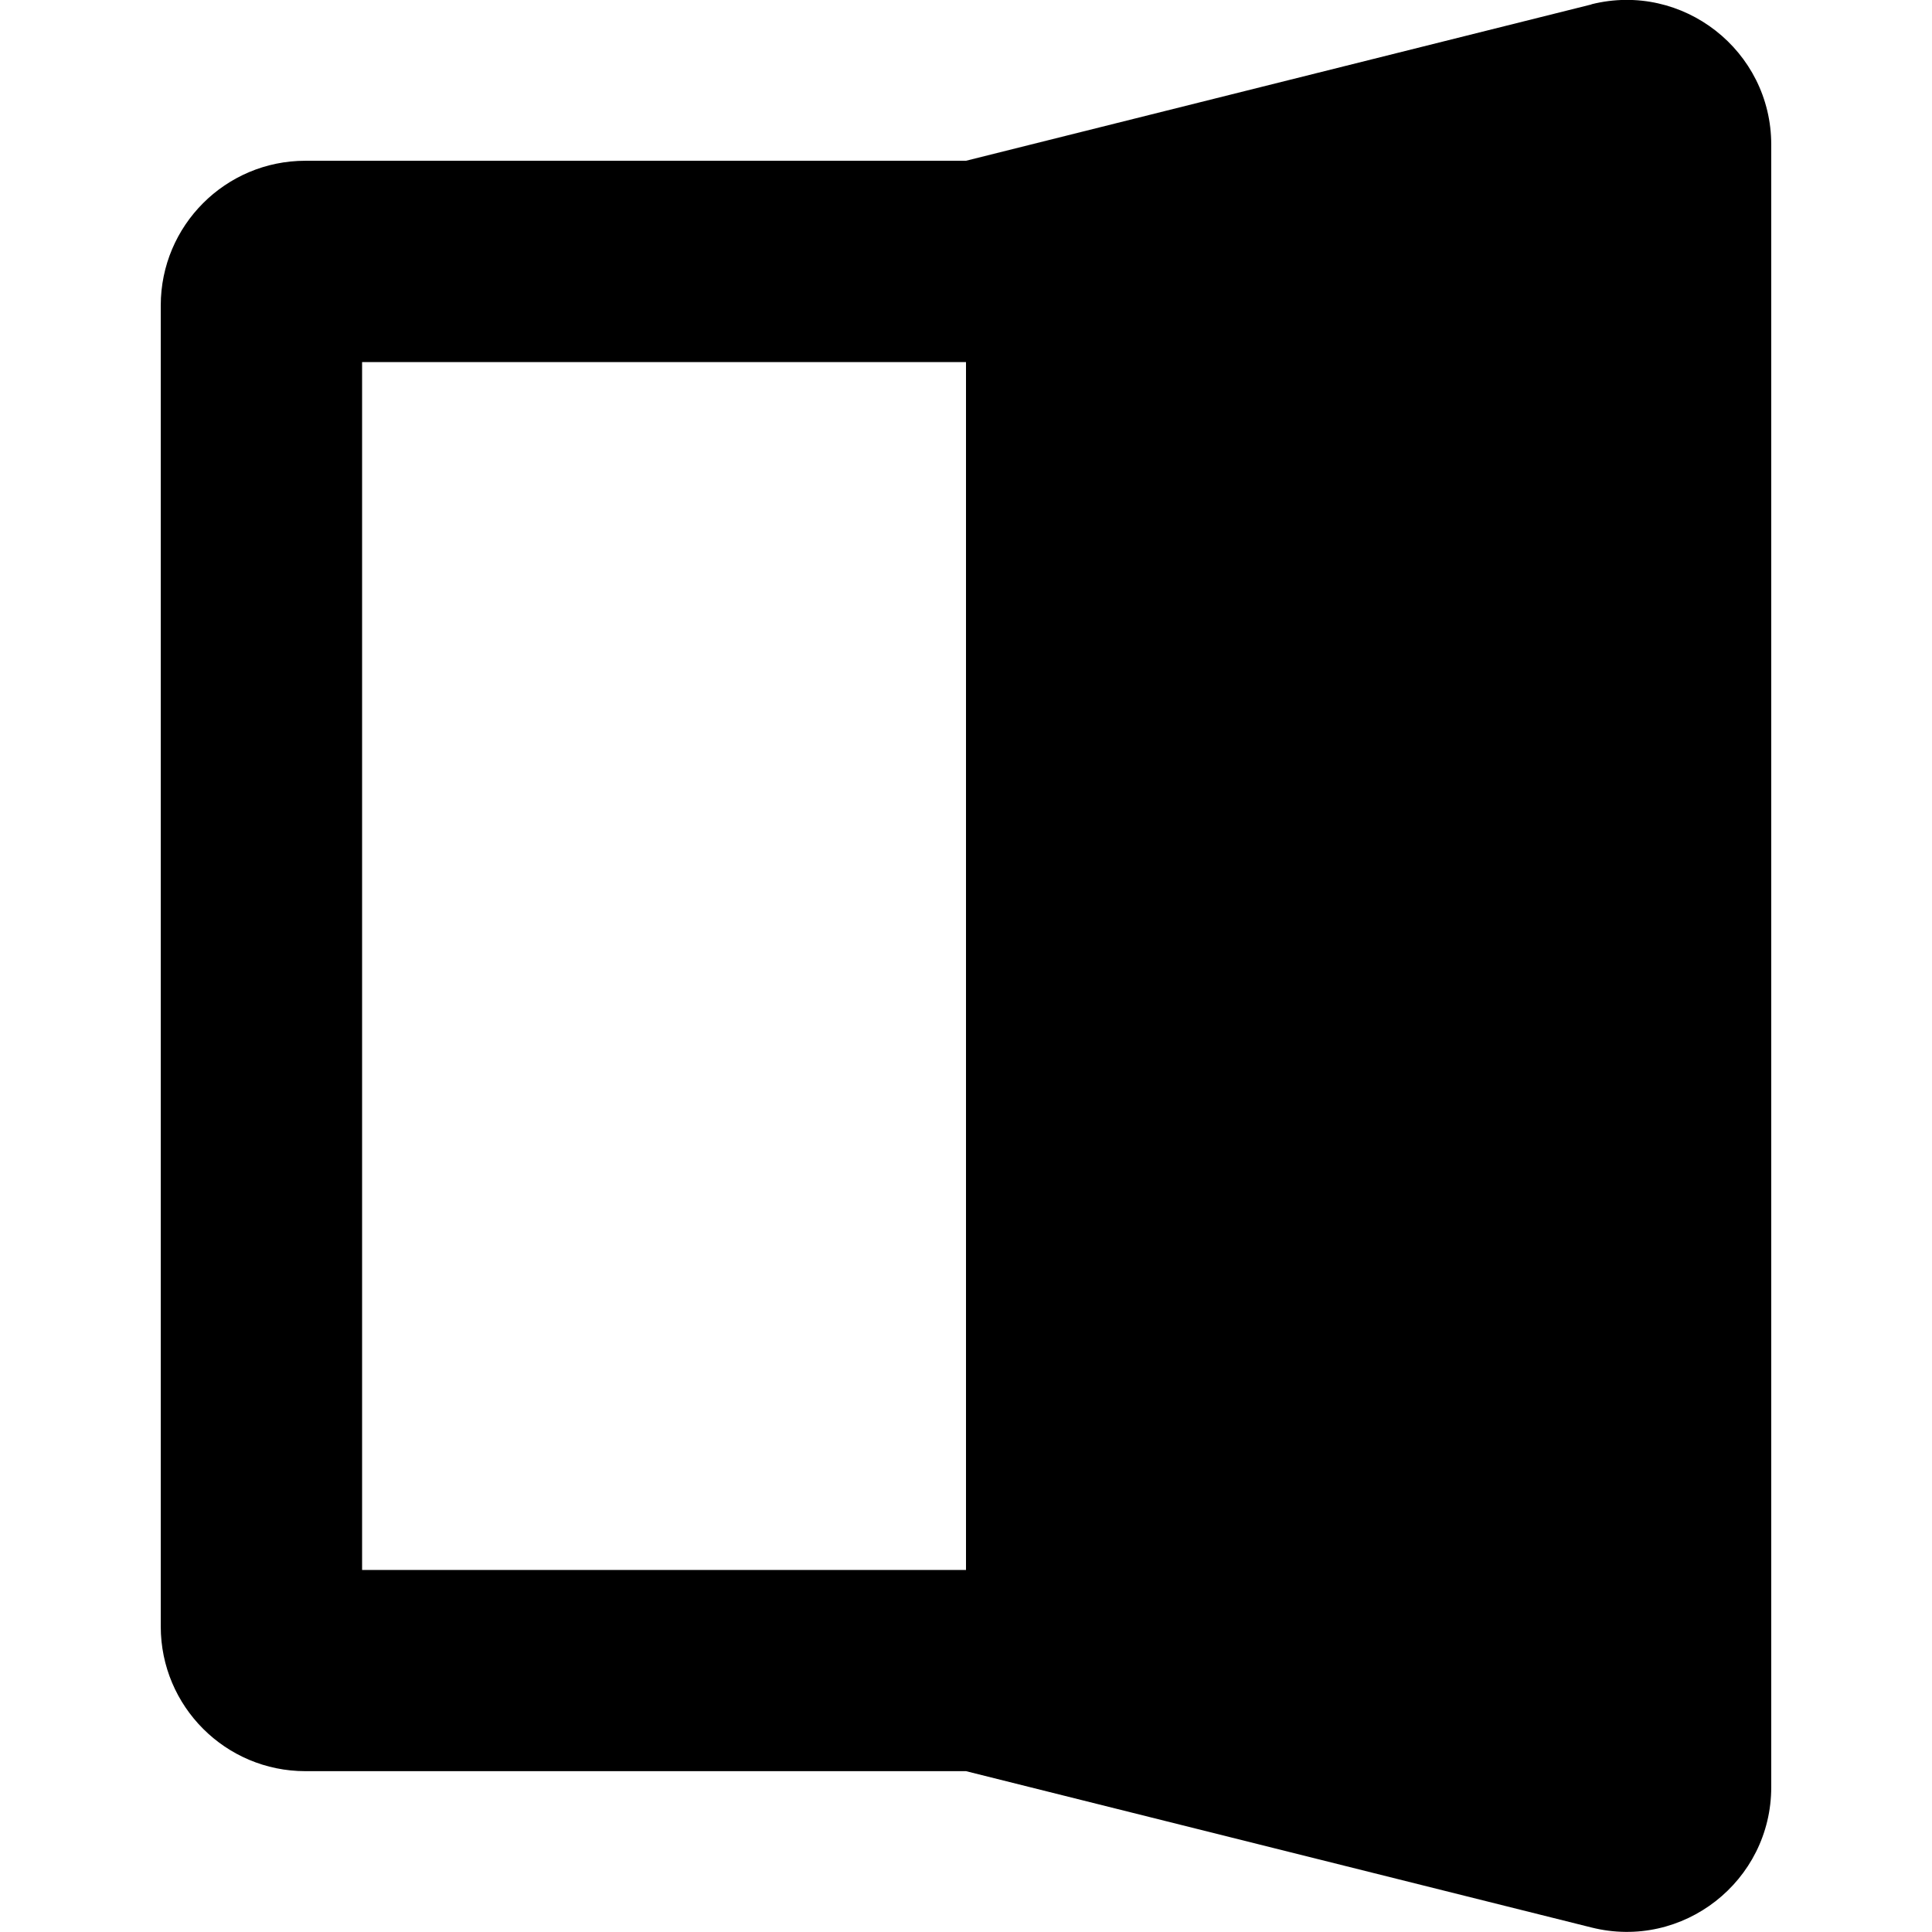
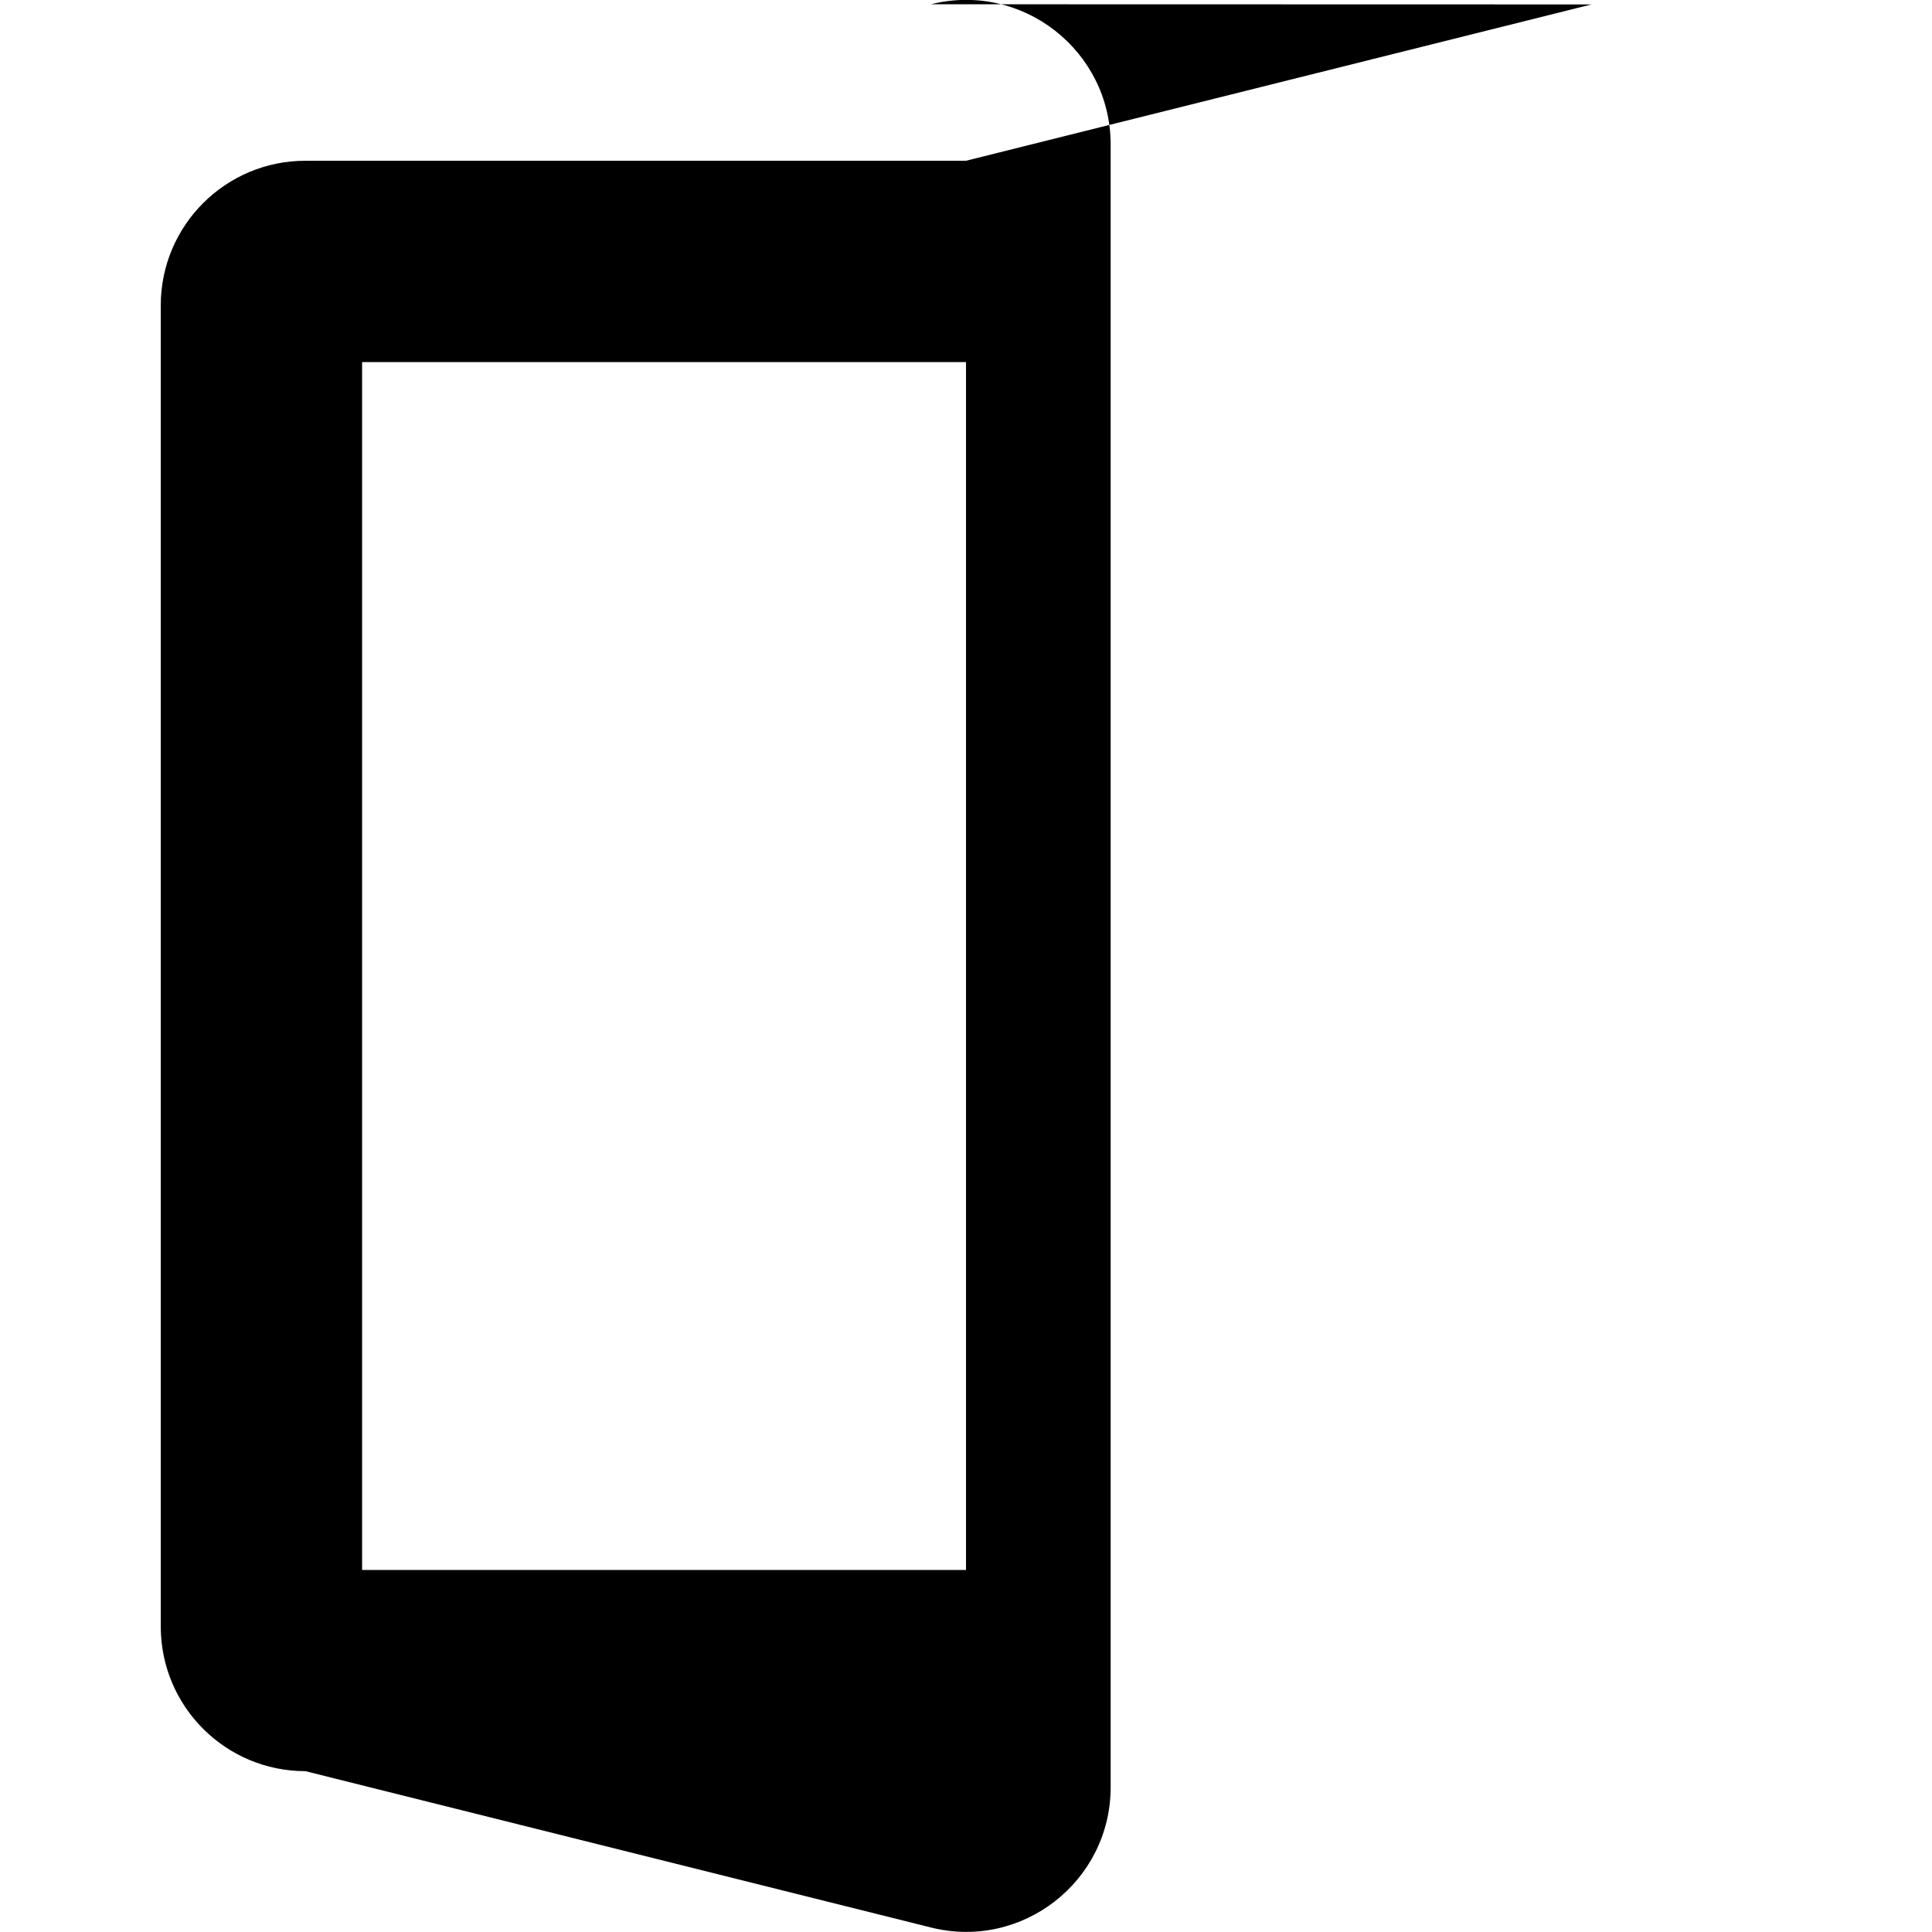
<svg xmlns="http://www.w3.org/2000/svg" width="24" height="24" fill="none" version="1.1" viewBox="0 0 24 24">
-   <path d="m19.77 0.055-7.77 1.942h-8.206c-0.993 0-1.797 0.805-1.797 1.797v16.411c0 0.993 0.805 1.797 1.797 1.797h8.206l7.77 1.942c1.134 0.284 2.233-0.574 2.233-1.744v-20.403c0-1.169-1.099-2.027-2.233-1.744zm-7.77 19.448v-15.005h-7.502v15.005z" clip-rule="evenodd" fill="#000" fill-rule="evenodd" stroke-width="1.25" />
+   <path d="m19.77 0.055-7.77 1.942h-8.206c-0.993 0-1.797 0.805-1.797 1.797v16.411c0 0.993 0.805 1.797 1.797 1.797l7.77 1.942c1.134 0.284 2.233-0.574 2.233-1.744v-20.403c0-1.169-1.099-2.027-2.233-1.744zm-7.77 19.448v-15.005h-7.502v15.005z" clip-rule="evenodd" fill="#000" fill-rule="evenodd" stroke-width="1.25" />
</svg>